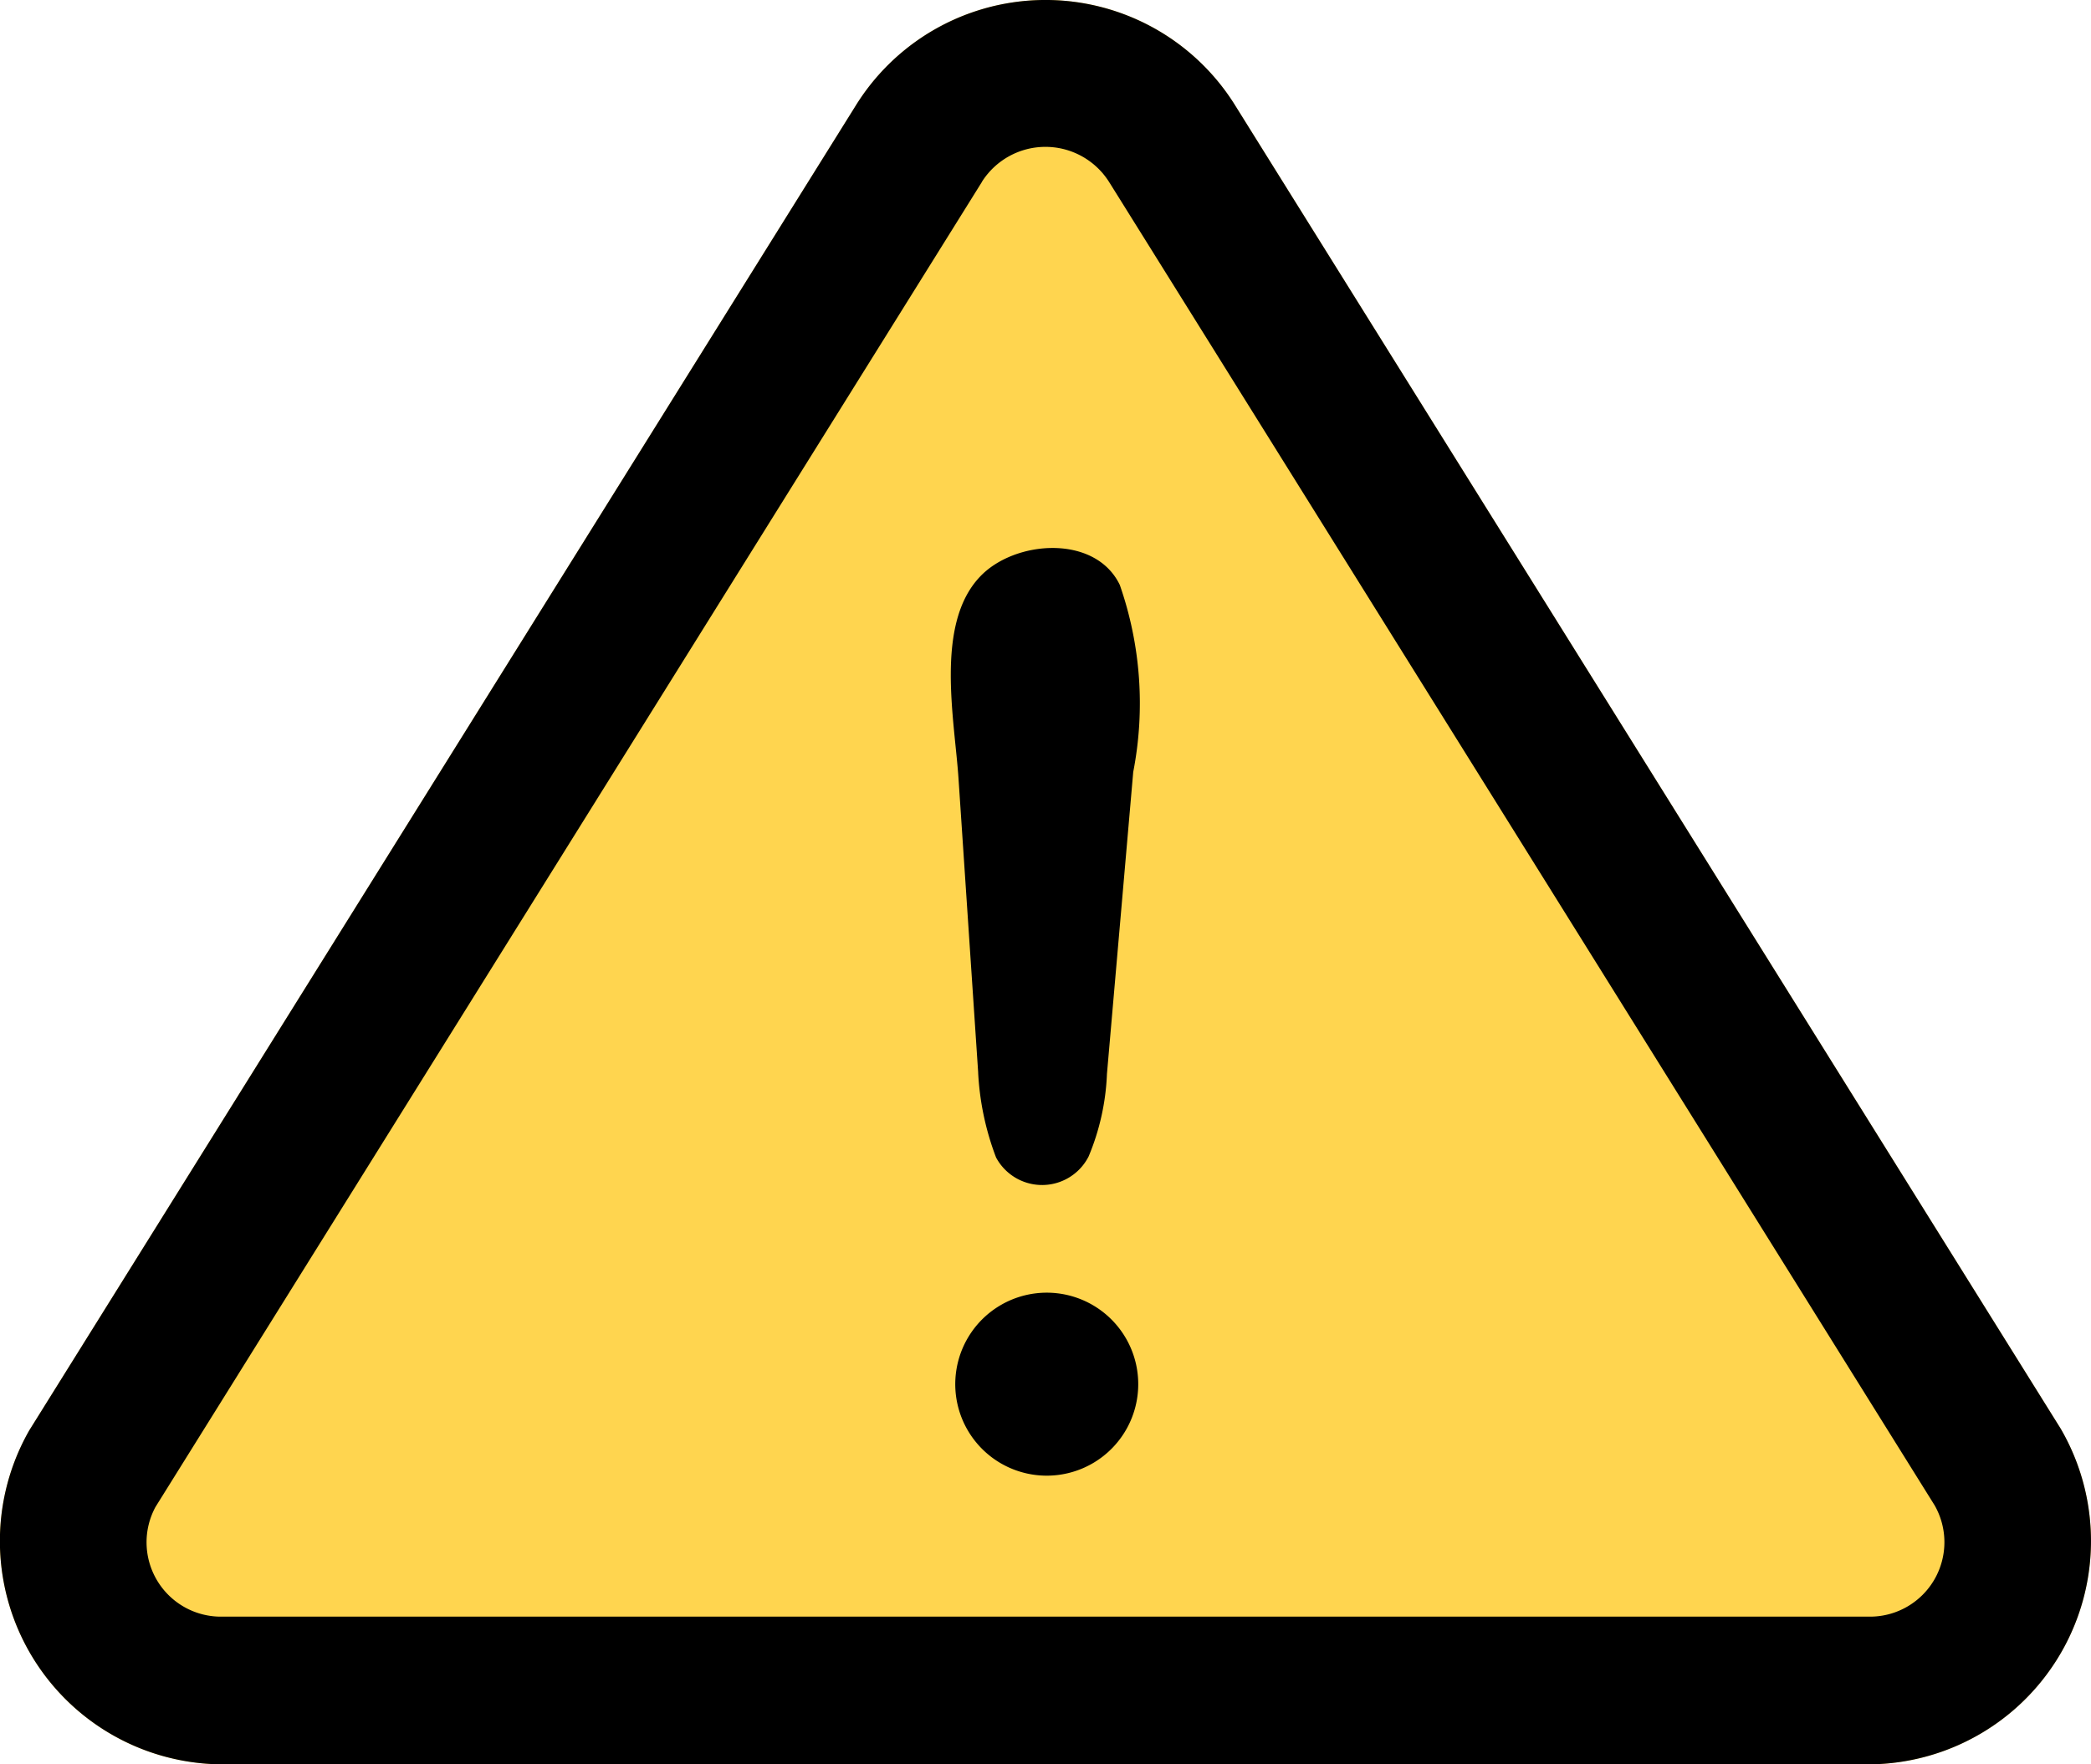
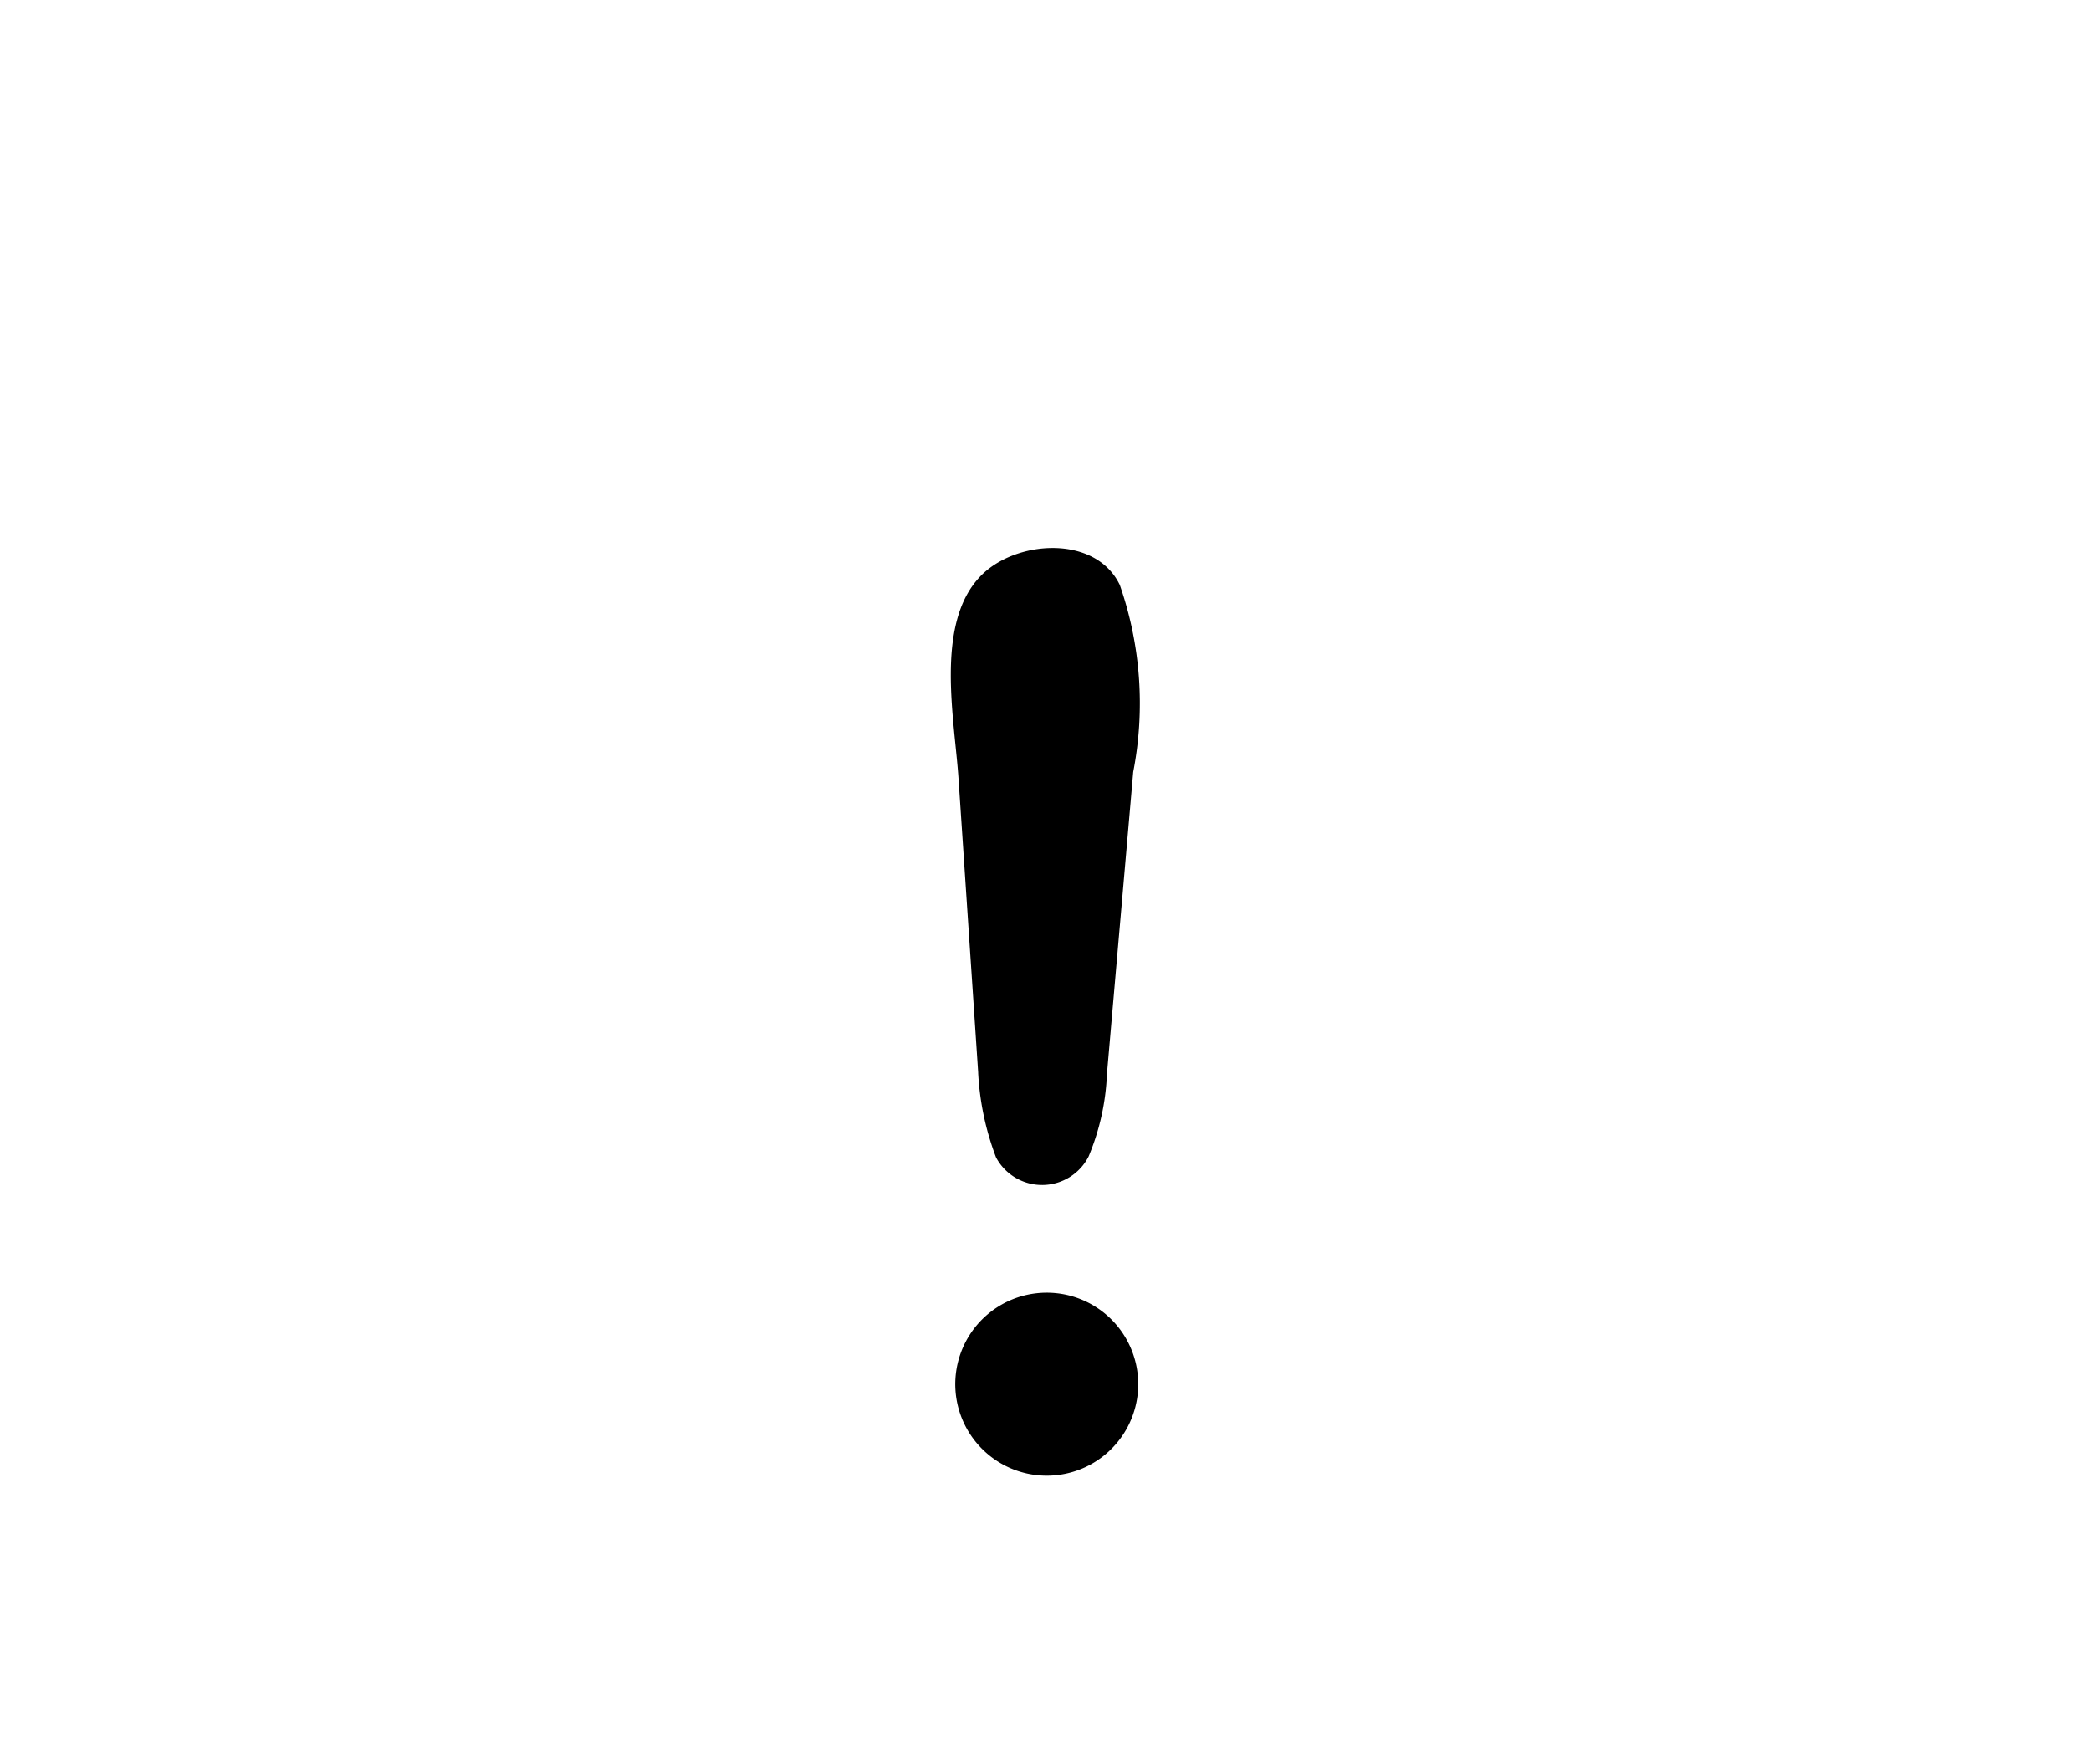
<svg xmlns="http://www.w3.org/2000/svg" width="55.309" height="46.667" viewBox="0 0 55.309 46.667">
  <defs>
    <style>      .cls-1 {        fill: #ffd54f;      }    </style>
  </defs>
  <g id="Group_2" data-name="Group 2" transform="translate(-1.827 -4.083)">
    <g id="_48_Warning" data-name="48 Warning" transform="translate(1.827 4.083)">
-       <path id="Path_1" data-name="Path 1" class="cls-1" d="M56.338,41.878,34.508,6.887a5.906,5.906,0,0,0-10.041-.018L2.6,41.919a5.906,5.906,0,0,0,5.04,8.831h43.68a5.908,5.908,0,0,0,5.017-8.872Z" transform="translate(-1.827 -4.083)" />
-     </g>
+       </g>
    <g id="Layer_52" data-name="Layer 52" transform="translate(1.827 4.083)">
-       <path id="Path_2" data-name="Path 2" d="M51.322,50.75H7.642A5.906,5.906,0,0,1,2.6,41.919L24.467,6.869a5.906,5.906,0,0,1,10.041.018l21.83,34.991a5.908,5.908,0,0,1-5.017,8.872ZM27.8,8.895,5.939,43.944a1.967,1.967,0,0,0,1.7,2.9h43.68A1.969,1.969,0,0,0,53,43.9s-21.83-35-21.84-35.009a1.99,1.99,0,0,0-3.36,0Z" transform="translate(-1.827 -4.083)" />
      <path id="Path_3" data-name="Path 3" d="M15.441,25.39l-.519-7.758c-.1-1.561-.634-4.084.558-5.352.907-.976,3.056-1.143,3.707.209a9.508,9.508,0,0,1,.355,4.948l-.695,7.986a6.285,6.285,0,0,1-.486,2.185,1.381,1.381,0,0,1-2.447.025,7.342,7.342,0,0,1-.474-2.244Zm1.8,10.659a2.42,2.42,0,1,1,2.152-1.287,2.42,2.42,0,0,1-2.152,1.287Z" transform="translate(10.433 2.983)" />
    </g>
  </g>
</svg>